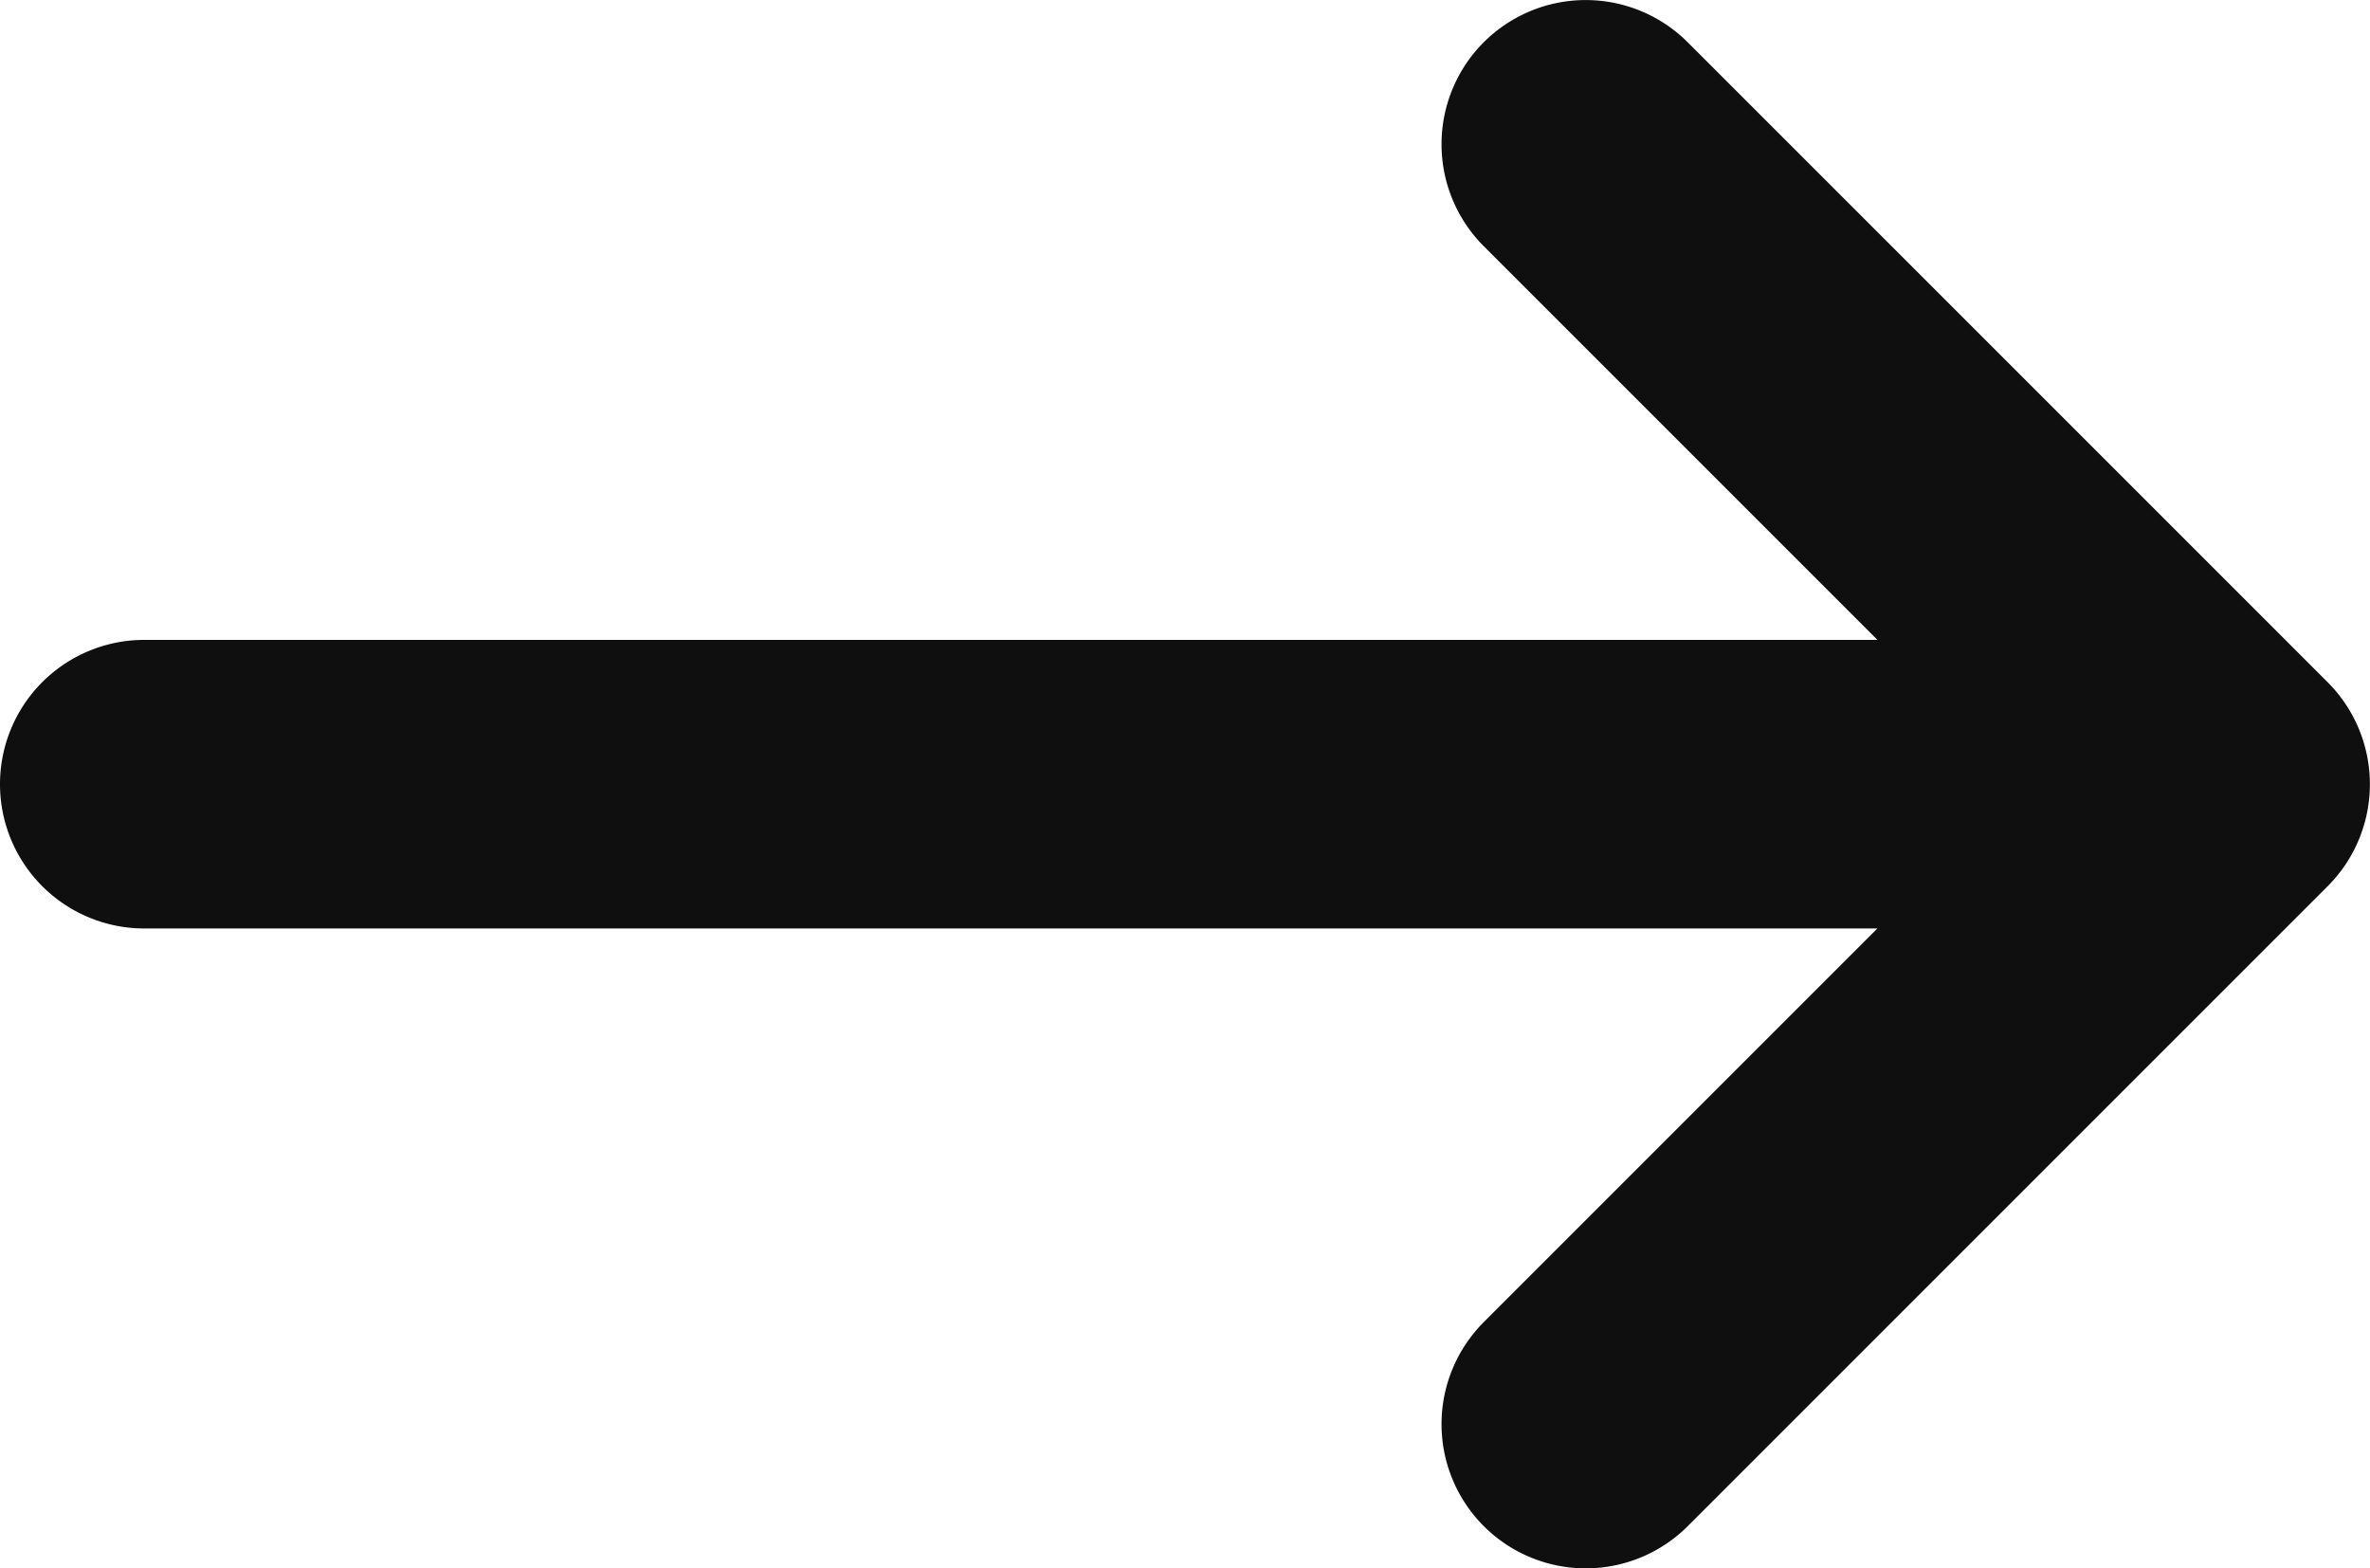
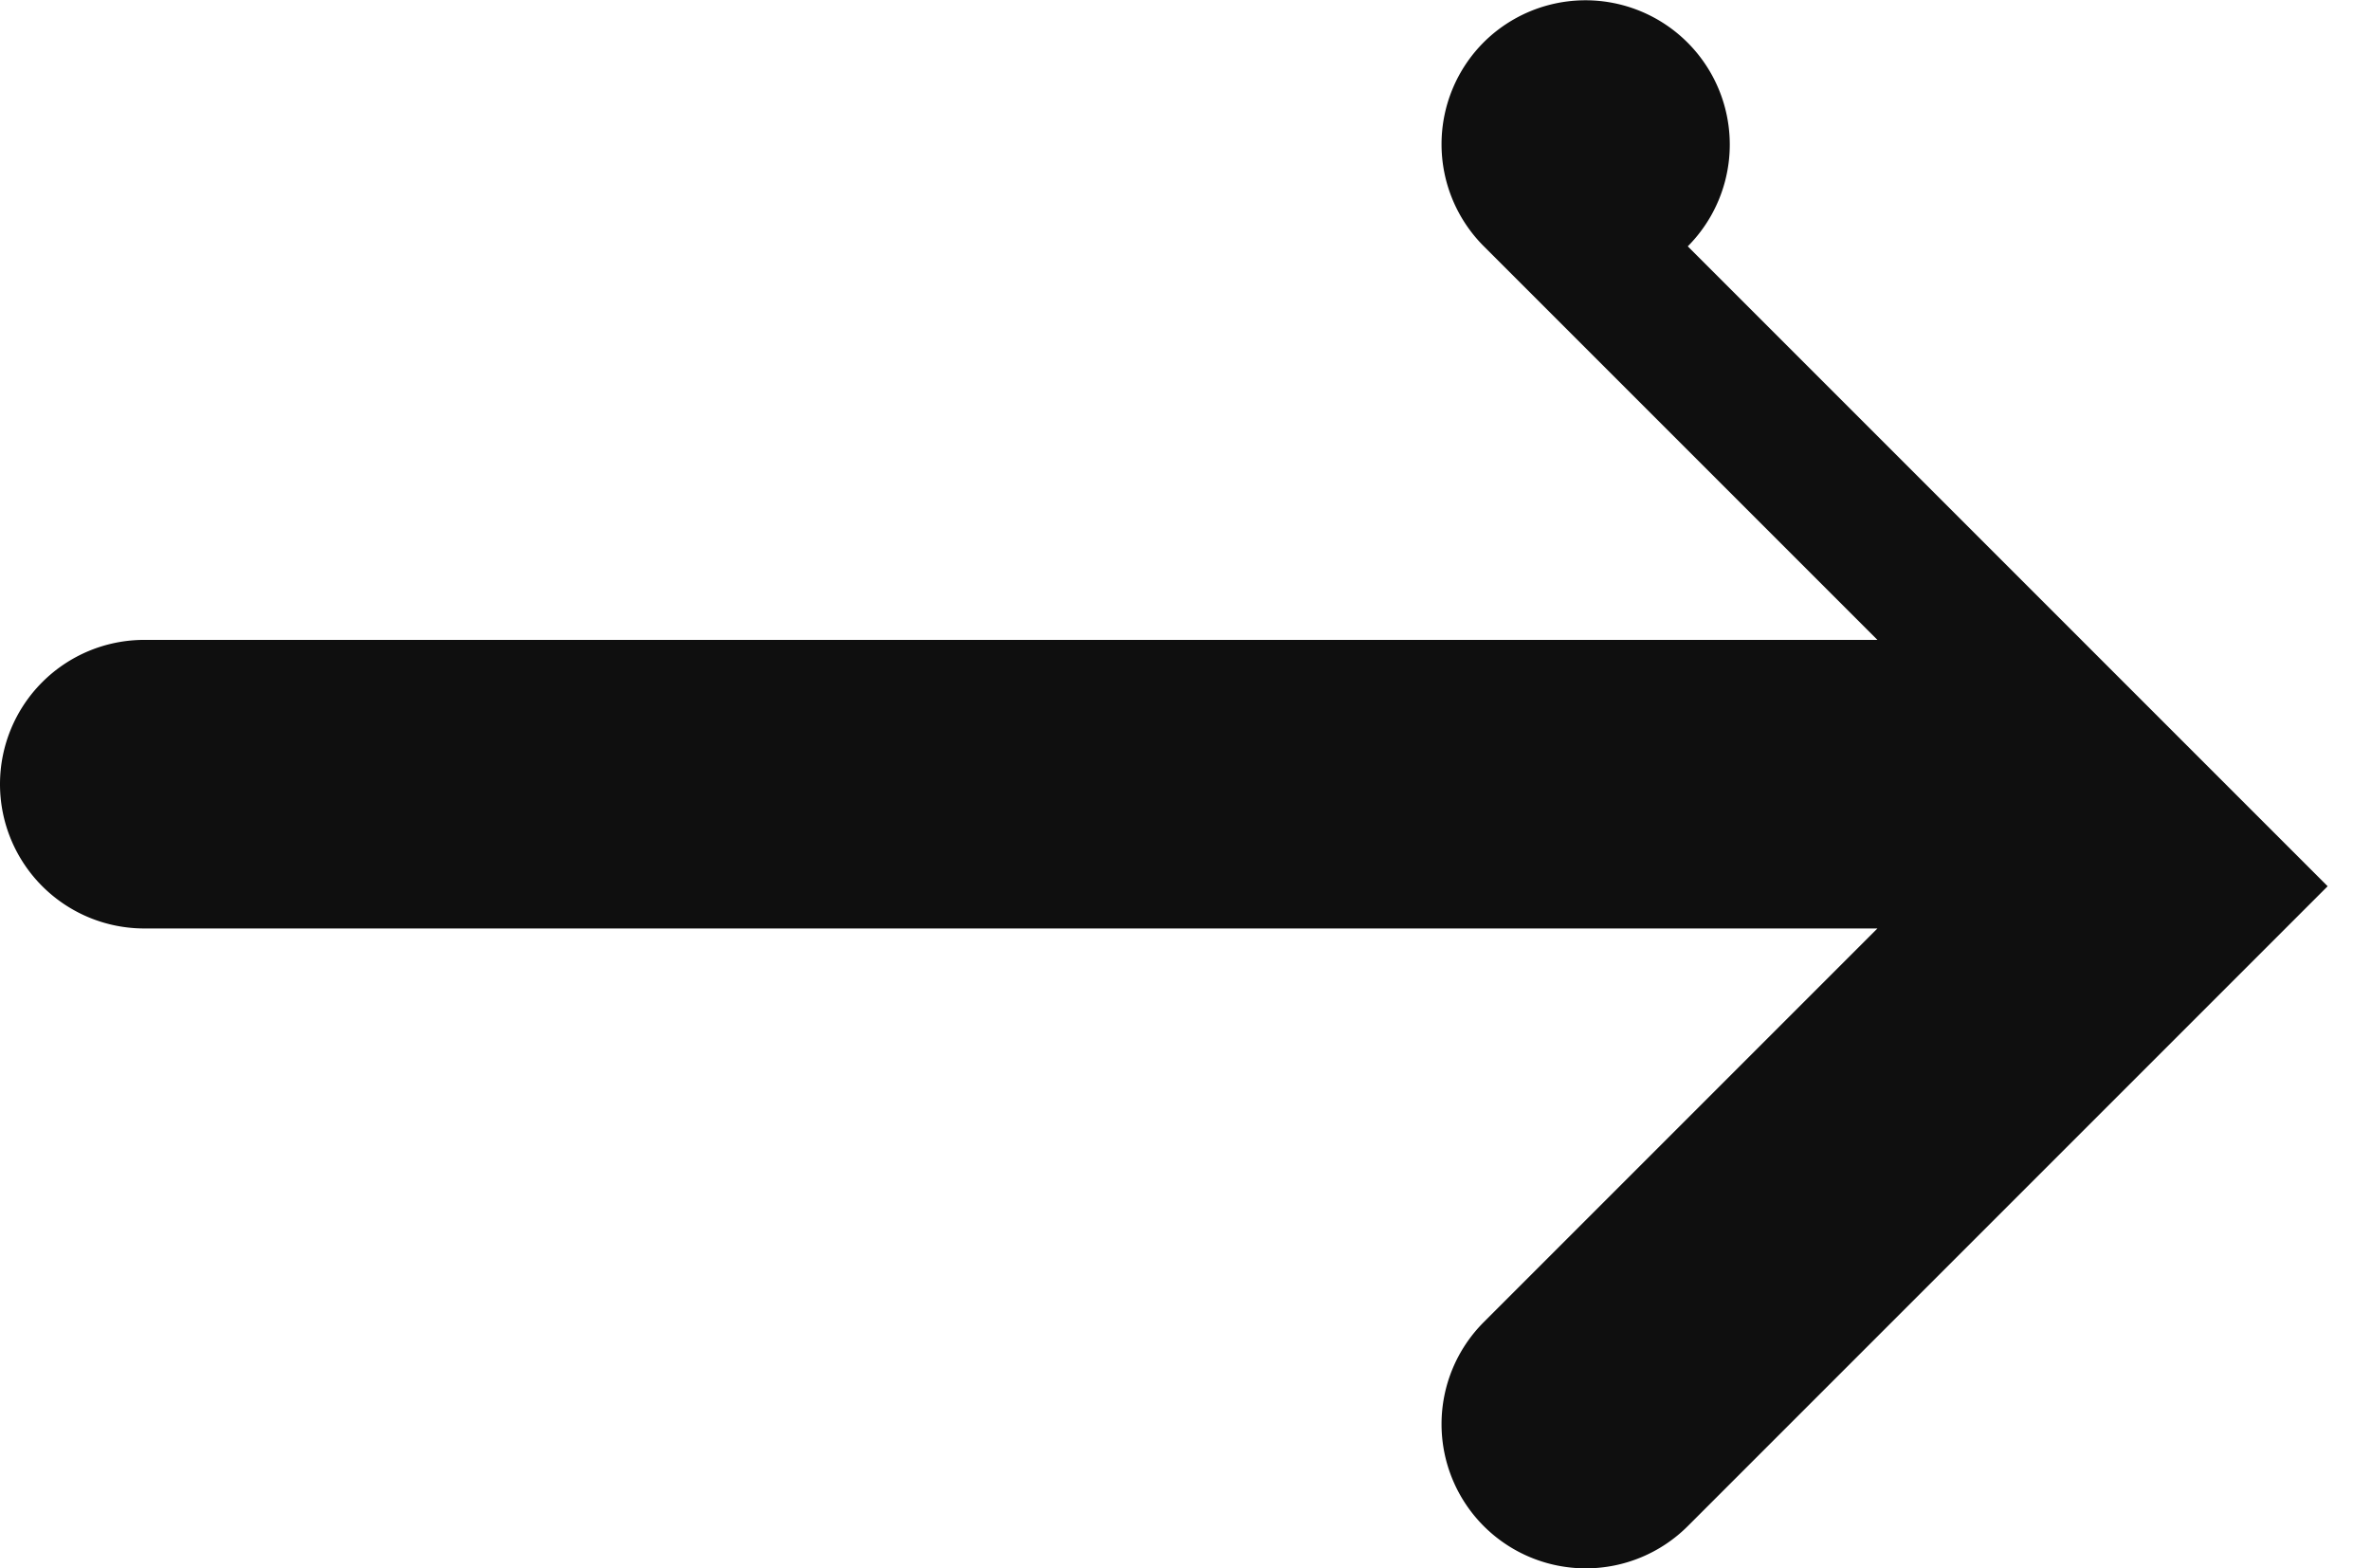
<svg xmlns="http://www.w3.org/2000/svg" width="21.156" height="14" viewBox="0 0 21.156 14">
-   <path id="Path_23478" data-name="Path 23478" d="M2358.476,487.327h0a1.288,1.288,0,0,0,0,1.821l3.514,3.514h-15.471a1.288,1.288,0,0,0-1.288,1.288h0a1.288,1.288,0,0,0,1.288,1.288h15.471l-3.514,3.514a1.288,1.288,0,0,0,0,1.821h0a1.288,1.288,0,0,0,1.821,0l5.712-5.712a1.288,1.288,0,0,0,0-1.821l-5.712-5.712A1.288,1.288,0,0,0,2358.476,487.327Z" transform="translate(-2345.231 -486.95)" fill="#0f0f0f" />
+   <path id="Path_23478" data-name="Path 23478" d="M2358.476,487.327h0a1.288,1.288,0,0,0,0,1.821l3.514,3.514h-15.471a1.288,1.288,0,0,0-1.288,1.288h0a1.288,1.288,0,0,0,1.288,1.288h15.471l-3.514,3.514a1.288,1.288,0,0,0,0,1.821h0a1.288,1.288,0,0,0,1.821,0l5.712-5.712l-5.712-5.712A1.288,1.288,0,0,0,2358.476,487.327Z" transform="translate(-2345.231 -486.95)" fill="#0f0f0f" />
</svg>